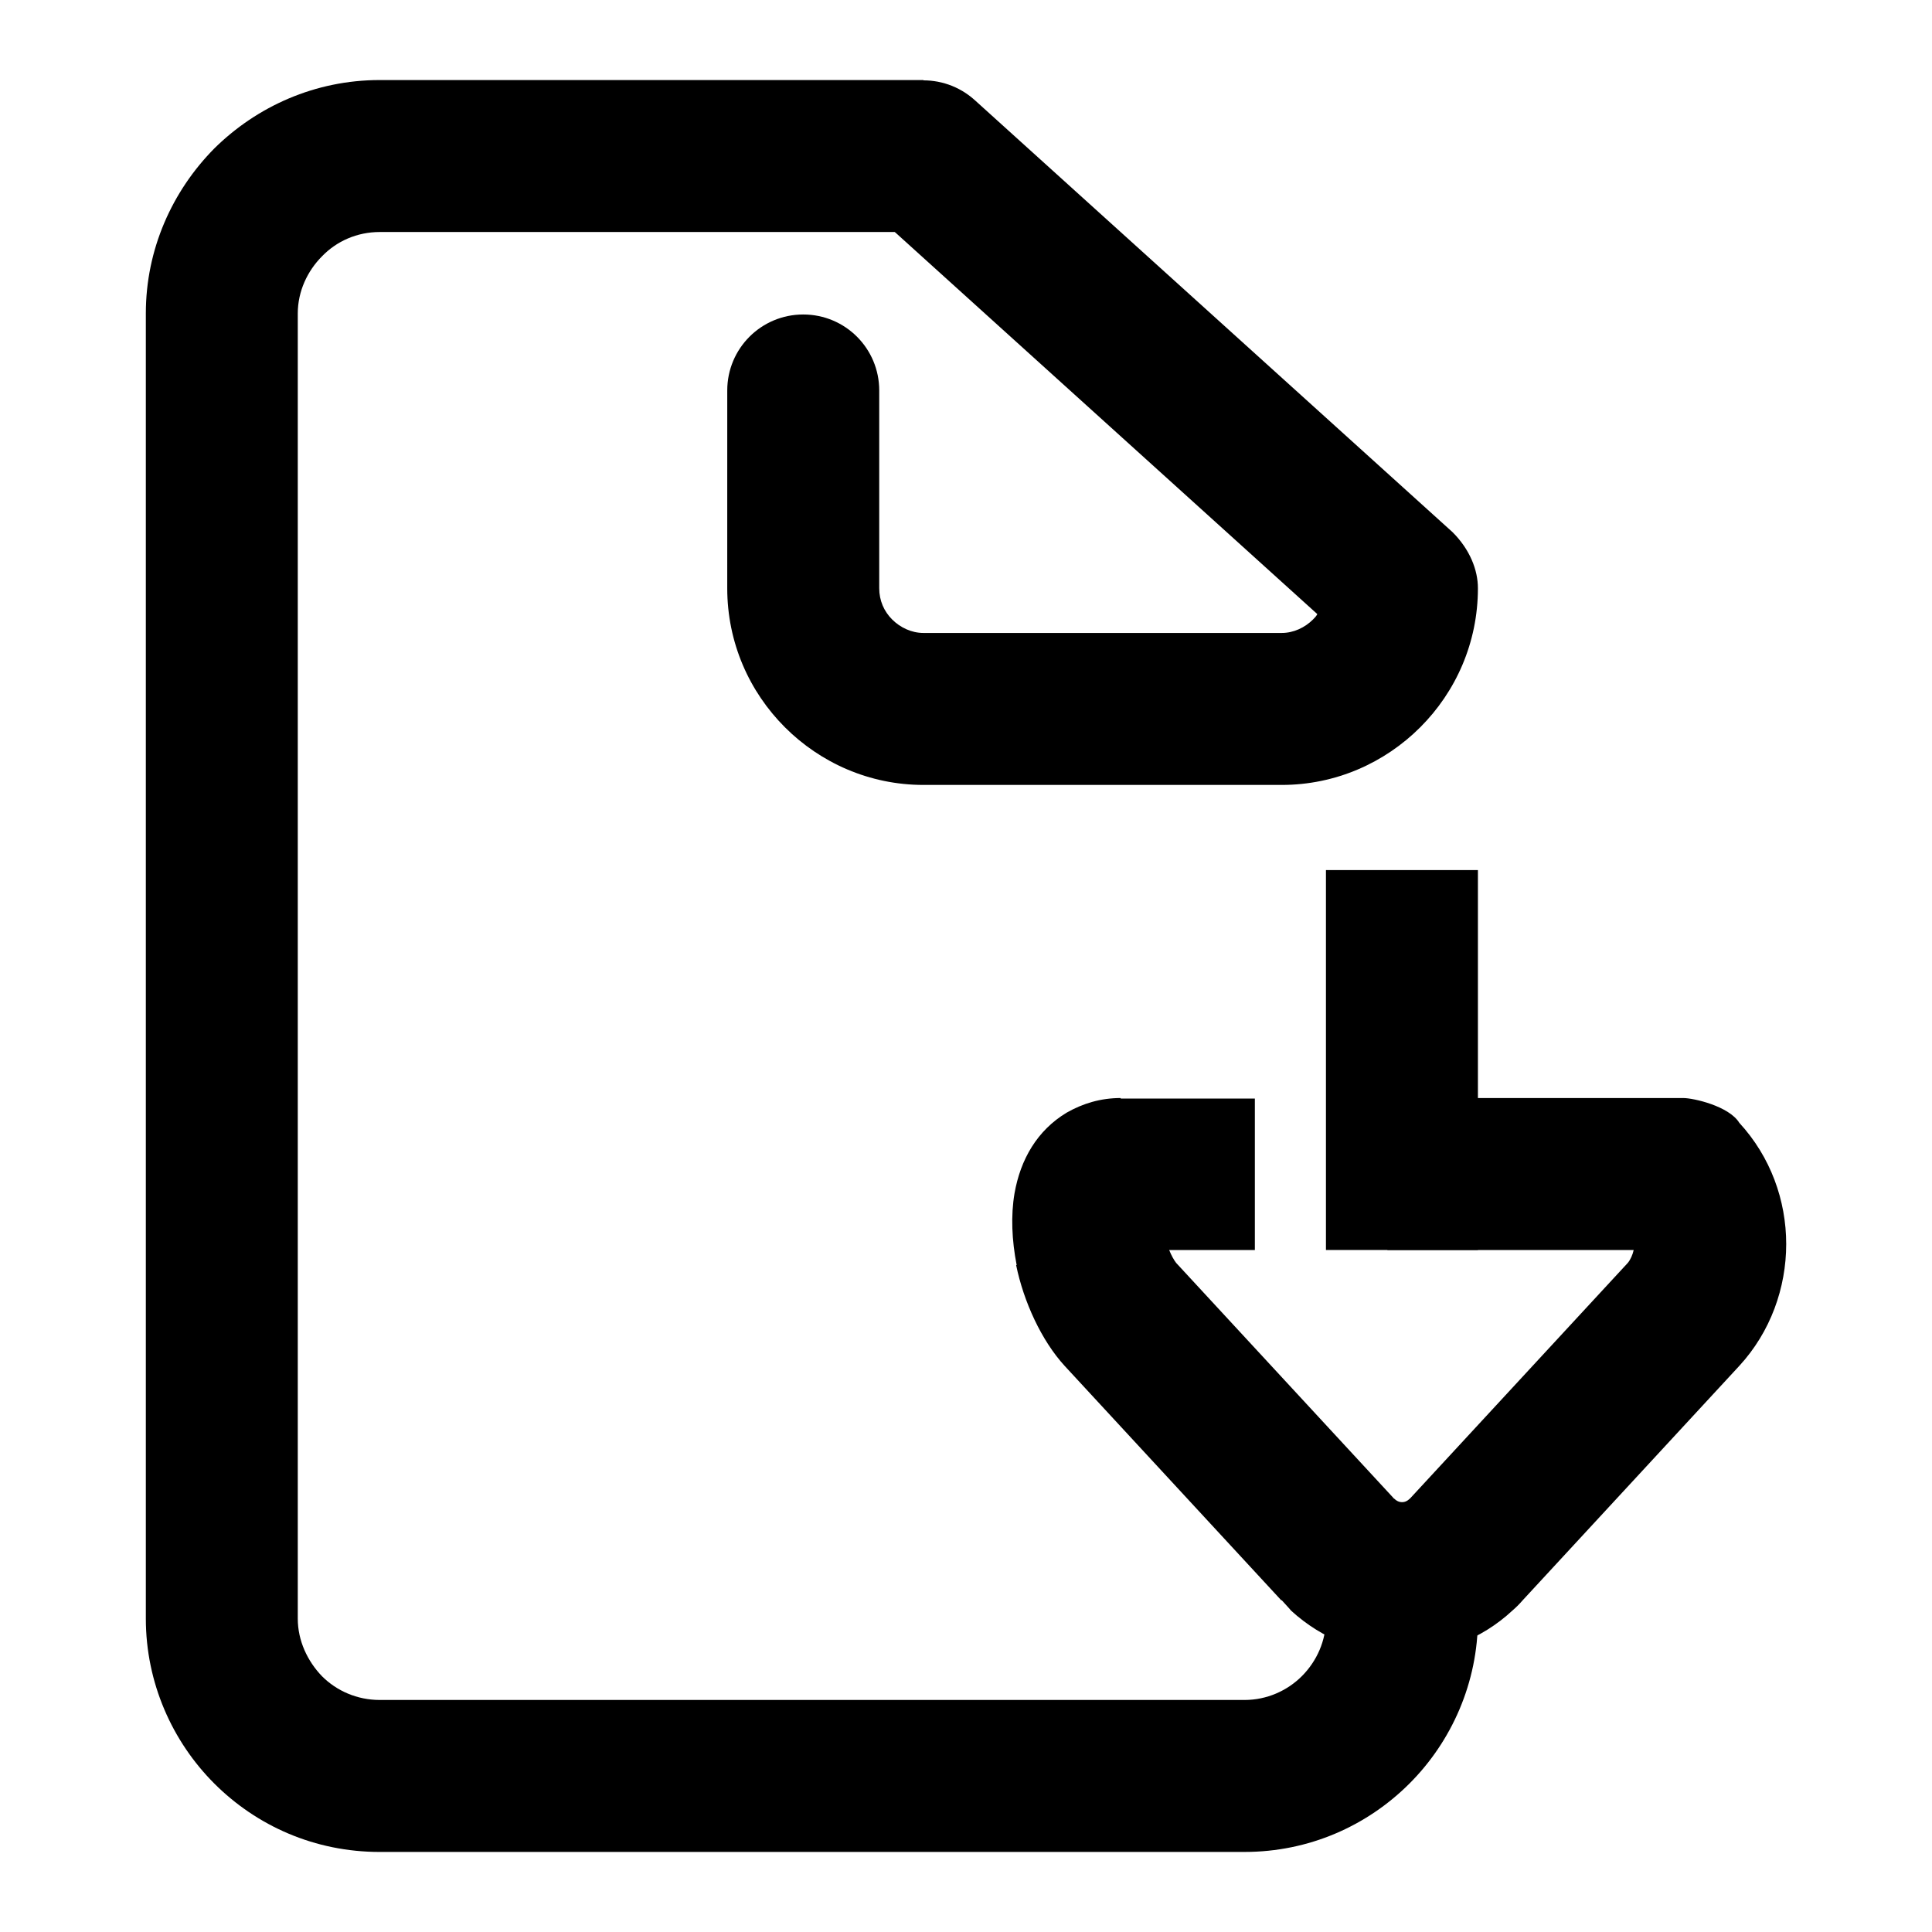
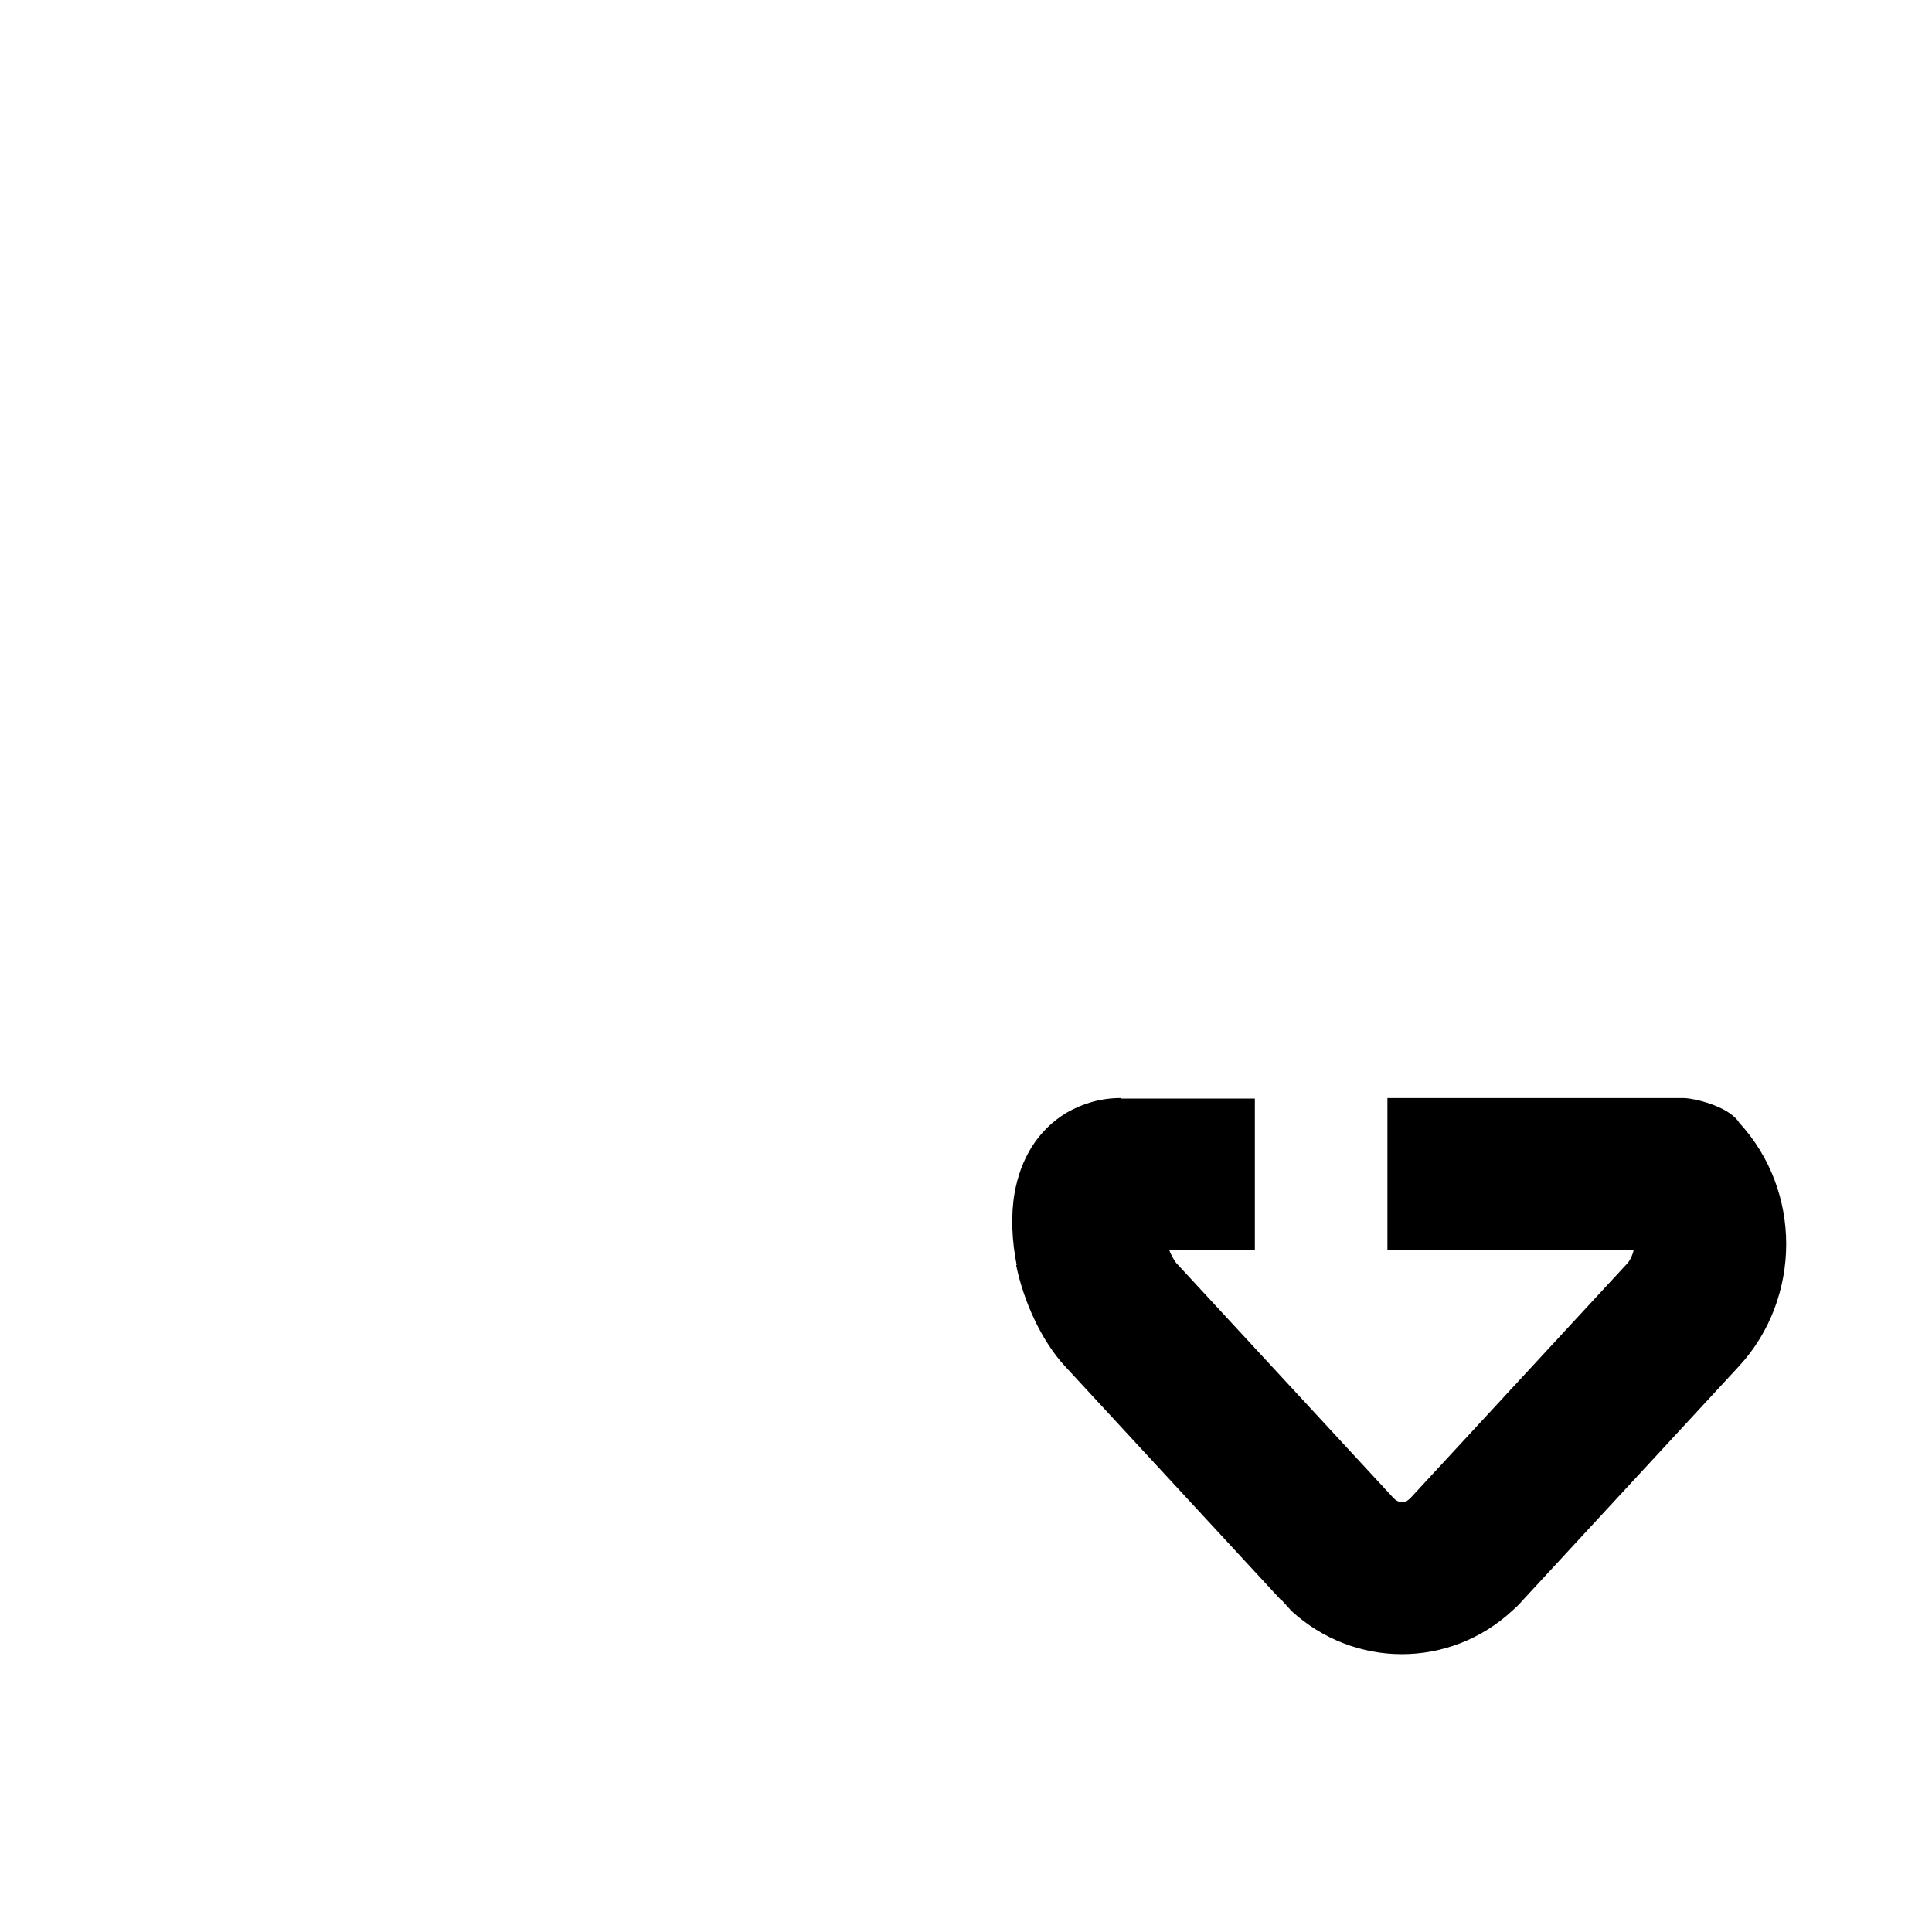
<svg xmlns="http://www.w3.org/2000/svg" fill="#000000" width="800px" height="800px" version="1.1" viewBox="144 144 512 512">
  <g>
-     <path d="m535.67 563.52v9.426c0 16.992-6.996 32.562-18.137 43.699-11.281 11.281-26.707 18.137-43.699 18.137l-229.21 0.004c-17.141 0-32.562-6.856-43.84-18.137-11.141-11.141-18.137-26.707-18.137-43.699v-345.9c0-16.992 6.996-32.422 18.137-43.699 11.281-11.141 26.707-18.137 43.84-18.137h144.1v40.273h-144.1c-6 0-11.426 2.43-15.281 6.43-3.856 3.856-6.43 9.285-6.43 15.141v345.89c0 5.856 2.57 11.281 6.43 15.281 3.856 3.856 9.285 6.281 15.281 6.281h229.21c5.856 0 11.281-2.43 15.141-6.281 4-4 6.43-9.426 6.43-15.281v-9.426z" />
-     <path d="m375.29 200.2c-8.141-7.426-8.852-20.137-1.426-28.277 7.426-8.281 20.137-8.852 28.418-1.426l126.67 114.54c4.57 4.57 6.711 9.996 6.711 14.852 0 14.426-5.856 27.422-15.281 36.844-9.426 9.426-22.418 15.281-36.703 15.281h-94.969c-14.281 0-27.277-5.856-36.703-15.281s-15.281-22.418-15.281-36.844l0.004-52.41c0-11.141 8.996-20.137 20.137-20.137s20.137 8.996 20.137 20.137v52.41c0 3.285 1.285 6.141 3.426 8.281s5.141 3.57 8.281 3.57h94.969c3.144 0 6.141-1.43 8.281-3.57 0.43-0.43 0.855-0.855 1.145-1.426z" />
    <path d="m476.55 435.13h-35.559v-0.141c-5.285 0-9.996 1.426-14.281 3.856-7.856 4.711-12.281 12.426-13.855 21.422-0.996 5.856-0.715 12.426 0.57 18.992h-0.141c2 9.715 6.711 19.996 12.852 26.707l57.41 62.125h0.141c1.145 1.285 2 2.141 2.43 2.715 8.422 7.715 18.852 11.566 29.418 11.566 10.422 0 20.992-3.856 29.277-11.566 0.996-0.855 1.855-1.715 2.715-2.715l57.41-62.125c8.281-8.996 12.426-20.707 12.426-32.273s-4.141-23.137-12.426-32.133c-2.715-4.43-12.137-6.57-14.852-6.57h-78.402v40.273h65.262c-0.289 1.285-0.855 2.57-1.57 3.426l-57.551 62.266-0.141 0.141c-0.715 0.715-1.426 0.996-2.141 0.996-0.715 0-1.426-0.289-2.141-0.996-0.43-0.289-0.141 0-0.289-0.141h0.141l-57.555-62.266c-0.57-0.715-1.285-2-1.855-3.426h22.707z" />
-     <path d="m495.39 374.58h40.273v100.68h-40.273z" fill-rule="evenodd" />
  </g>
</svg>